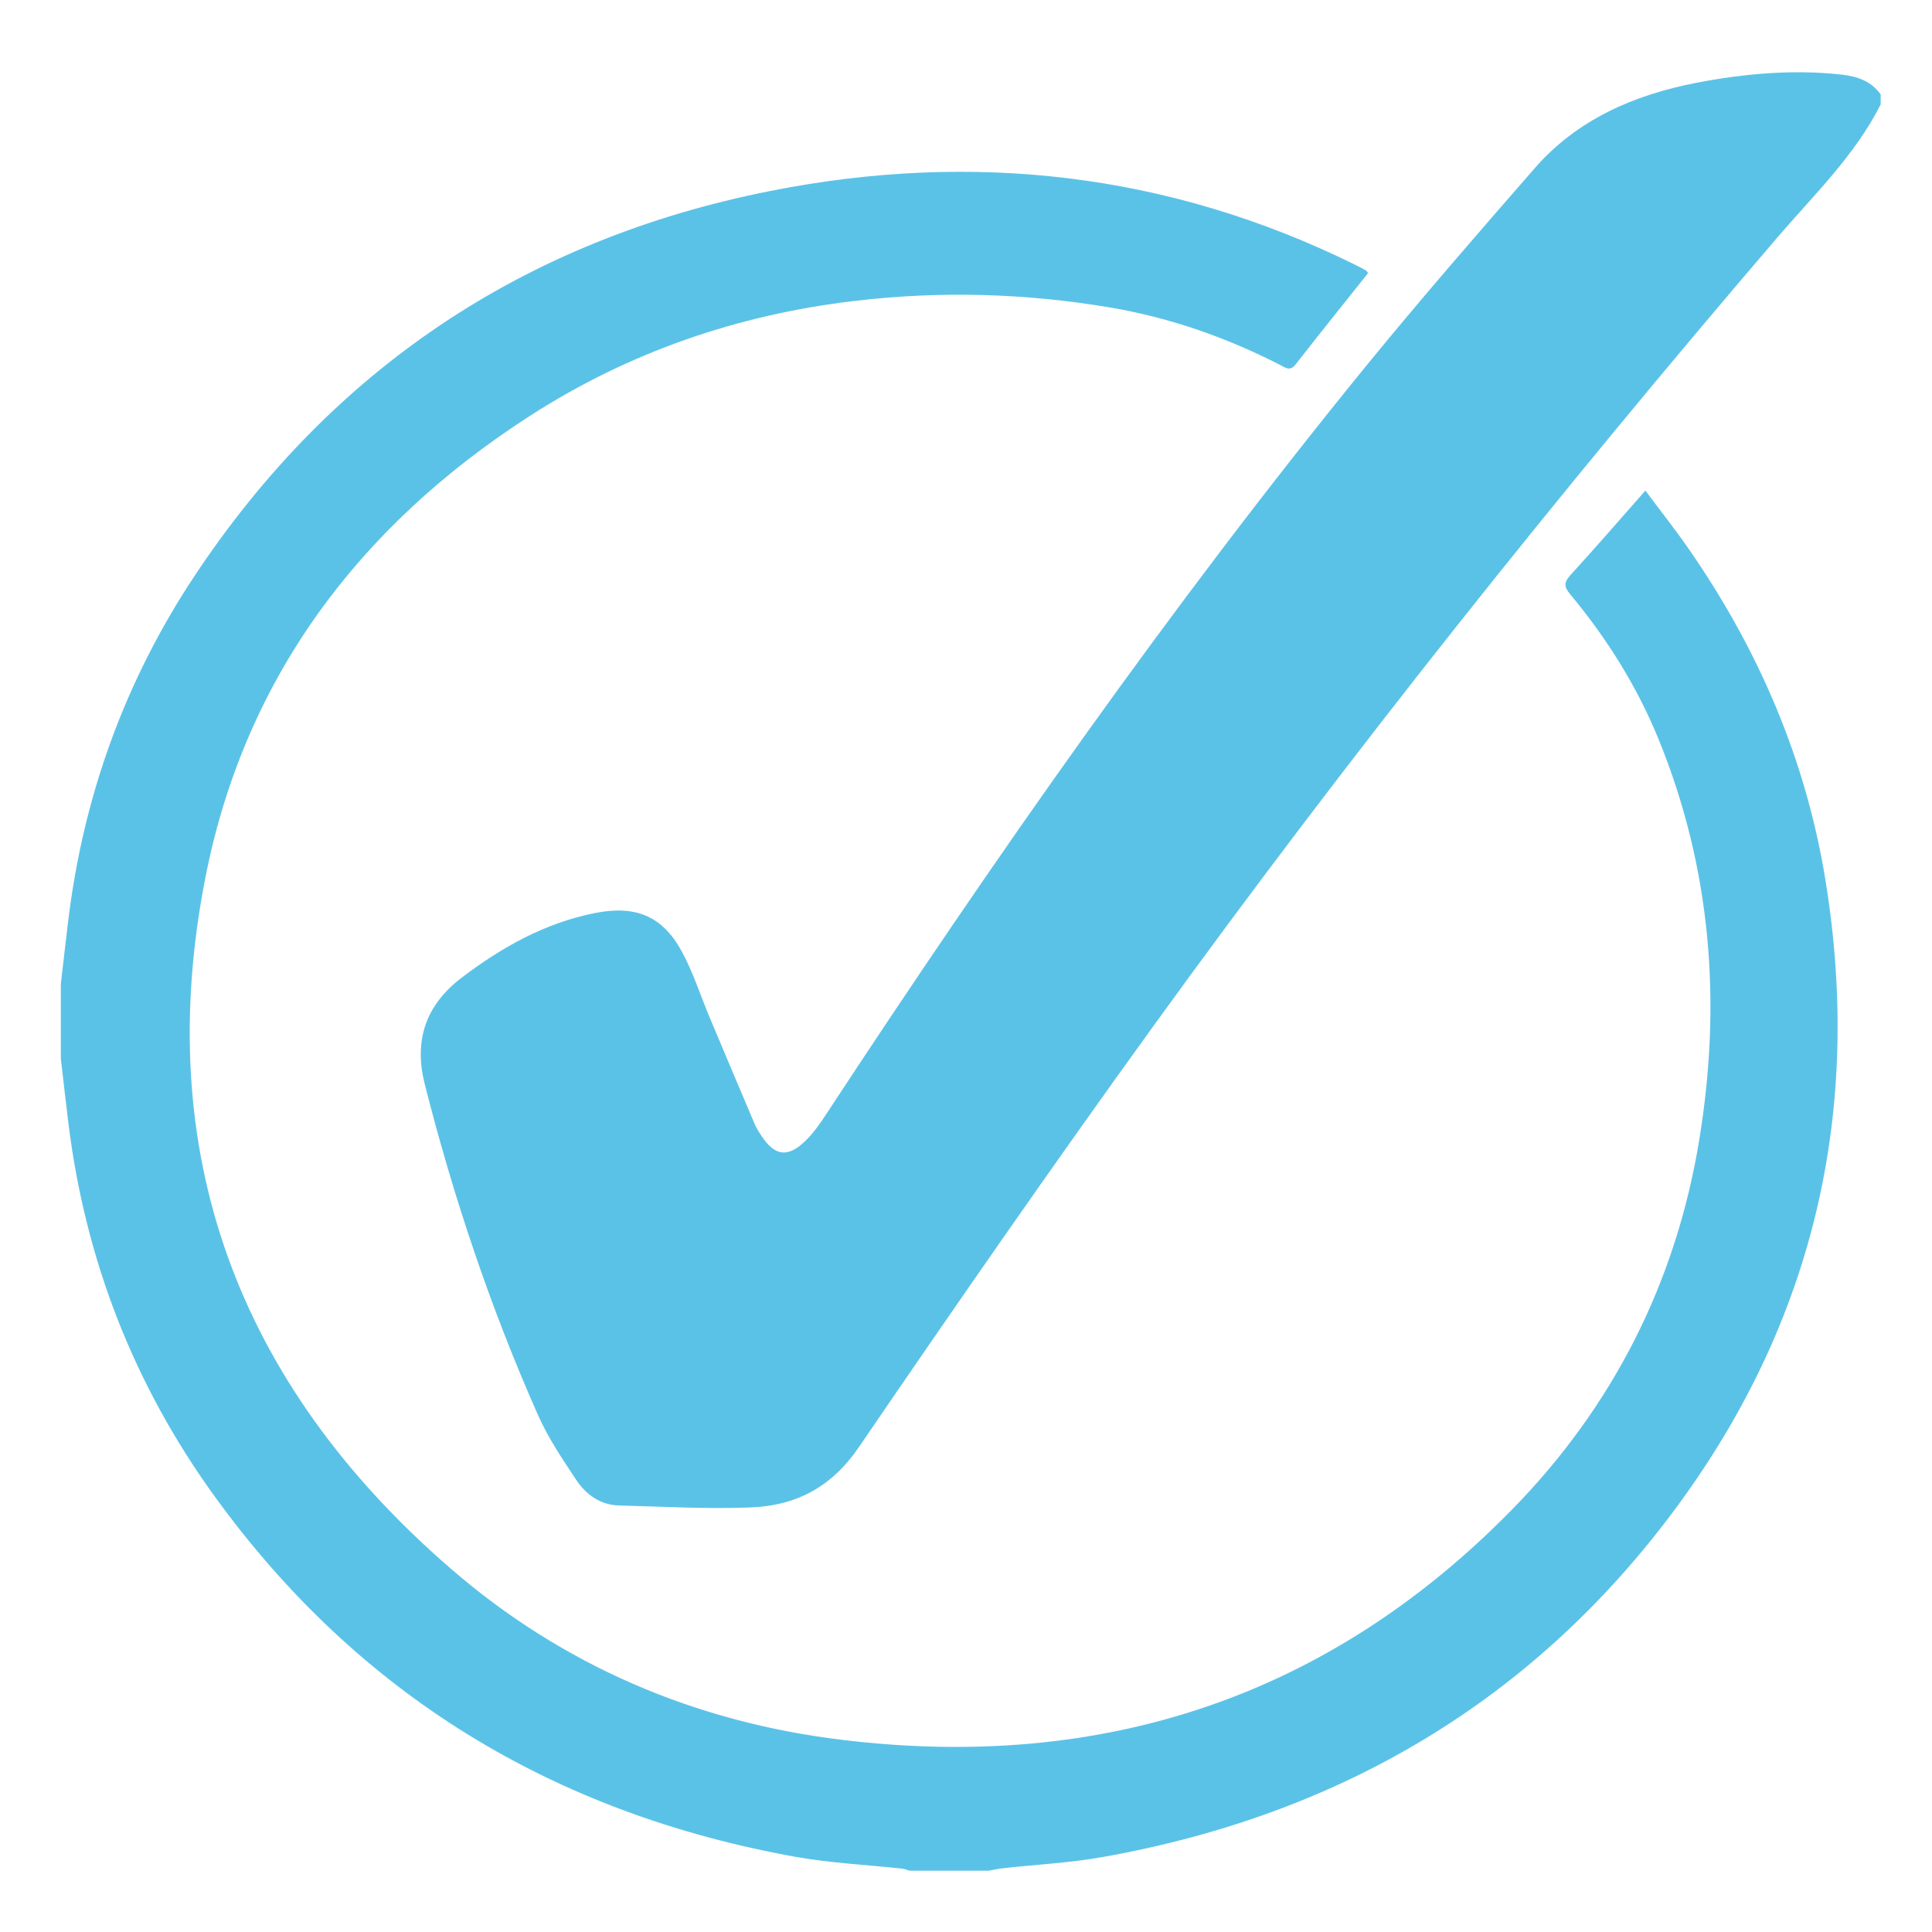
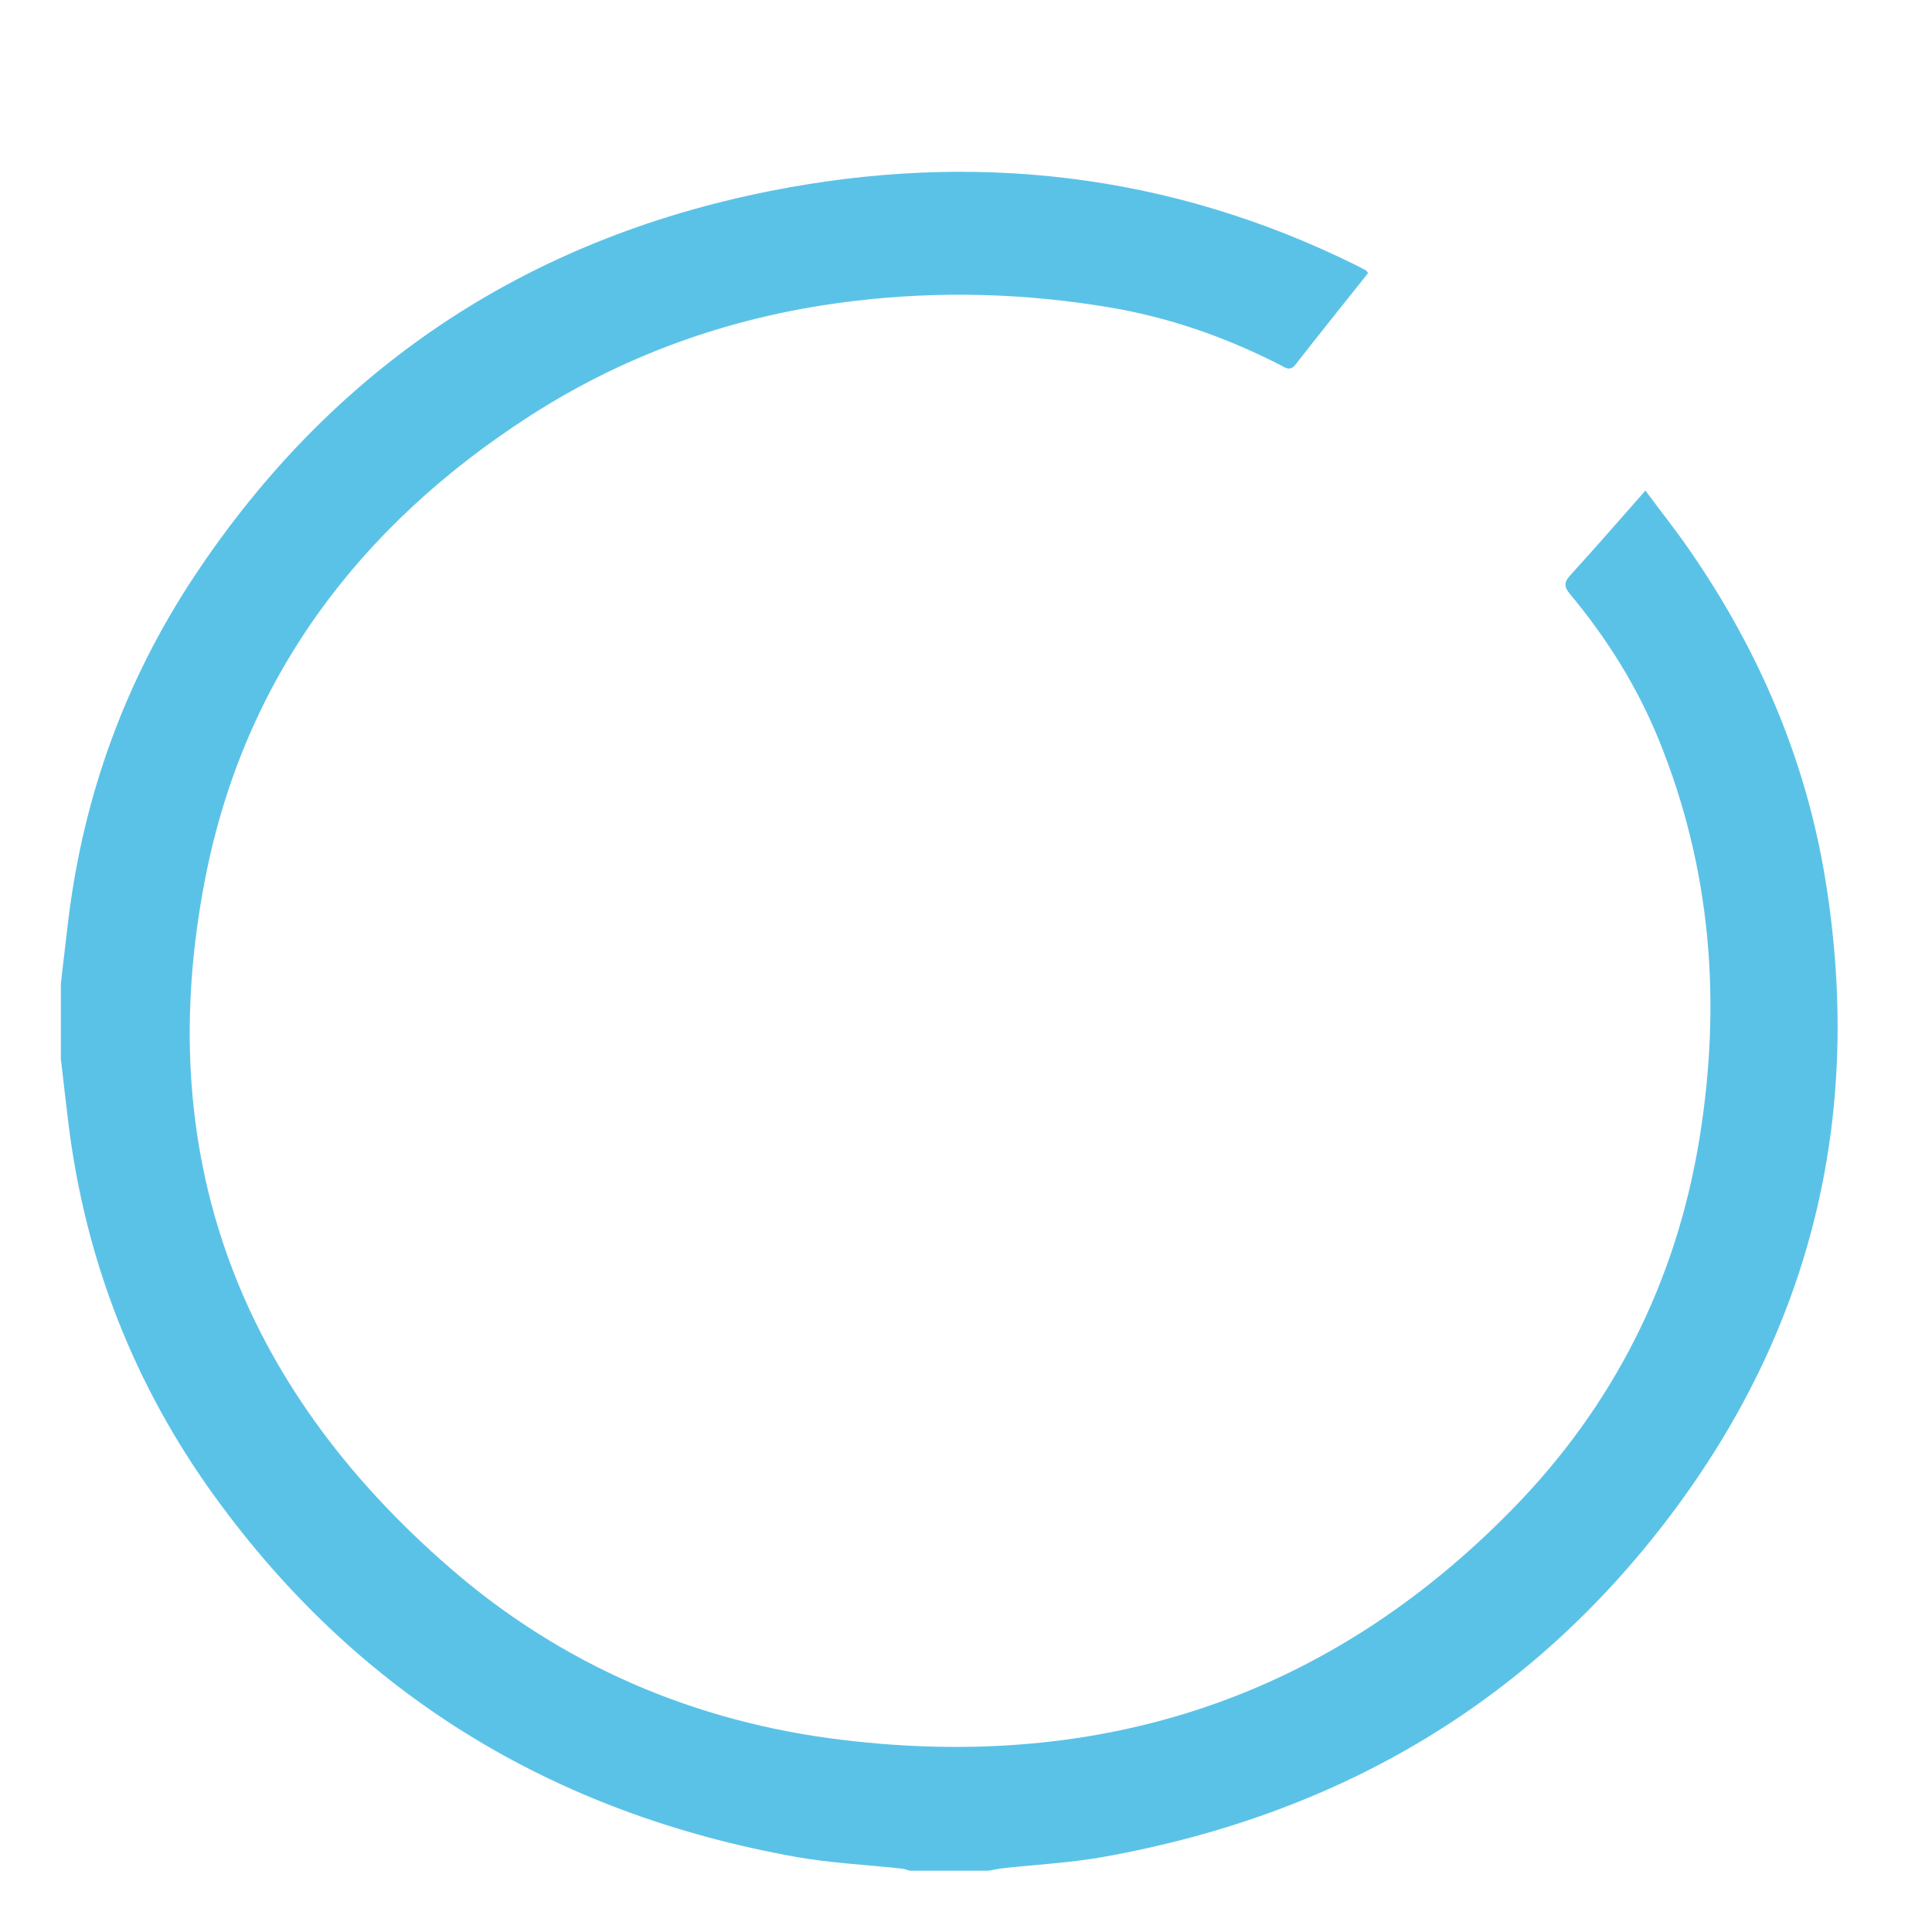
<svg xmlns="http://www.w3.org/2000/svg" xmlns:ns1="http://www.inkscape.org/namespaces/inkscape" xmlns:ns2="http://sodipodi.sourceforge.net/DTD/sodipodi-0.dtd" xmlns:xlink="http://www.w3.org/1999/xlink" version="1.1" id="Layer_1" x="0px" y="0px" width="141.73px" height="141.73px" viewBox="0 0 141.73 141.73" enable-background="new 0 0 141.73 141.73" xml:space="preserve" ns1:version="0.91 r13725" ns2:docname="tick-blue.svg">
  <defs id="defs4177" />
  <ns2:namedview pagecolor="#ffffff" bordercolor="#666666" borderopacity="1" objecttolerance="10" gridtolerance="10" guidetolerance="10" ns1:pageopacity="0" ns1:pageshadow="2" ns1:window-width="1920" ns1:window-height="1027" id="namedview4175" showgrid="false" ns1:zoom="1.665138" ns1:cx="-3.9035804" ns1:cy="70.864998" ns1:window-x="-8" ns1:window-y="-8" ns1:window-maximized="1" ns1:current-layer="Layer_1" />
  <g id="g4163" transform="matrix(1.509,0,0,1.54,-2.273,-2.86)">
    <defs id="defs4165">
      <rect id="SVGID_1_" x="4.464" y="5.298" width="88.467" height="85.671" />
    </defs>
    <clipPath id="SVGID_2_">
      <use xlink:href="#SVGID_1_" overflow="visible" id="use4169" style="overflow:visible" x="0" y="0" width="100%" height="100%" />
    </clipPath>
    <path clip-path="url(#SVGID_2_)" d="M 4.464,48.718 C 4.589,47.68 4.707,46.641 4.837,45.601 5.583,39.725 7.597,34.273 10.952,29.31 17.605,19.473 26.97,13.286 38.945,10.956 c 9.837,-1.914 19.385,-0.864 28.432,3.509 0.184,0.089 0.365,0.184 0.547,0.28 0.029,0.018 0.043,0.062 0.088,0.125 -1.172,1.443 -2.361,2.891 -3.525,4.353 -0.271,0.342 -0.502,0.142 -0.748,0.018 -2.619,-1.312 -5.377,-2.261 -8.291,-2.74 -4.099,-0.677 -8.224,-0.791 -12.364,-0.313 -5.703,0.657 -10.99,2.44 -15.784,5.46 -8.377,5.274 -13.919,12.567 -15.809,22.016 -2.615,13.066 1.542,24.107 11.927,32.915 5.421,4.602 11.861,7.311 19.034,8.159 12.699,1.51 23.65,-2.07 32.537,-10.948 4.953,-4.943 8.01,-10.895 9.133,-17.681 1.082,-6.494 0.58,-12.877 -1.984,-19.035 -1.049,-2.521 -2.518,-4.814 -4.305,-6.917 -0.295,-0.342 -0.303,-0.553 0.008,-0.893 1.213,-1.301 2.391,-2.632 3.656,-4.038 0.719,0.951 1.439,1.837 2.094,2.763 3.418,4.819 5.723,10.091 6.668,15.849 1.787,10.858 -0.52,20.874 -7.24,29.805 -6.906,9.176 -16.318,14.657 -27.917,16.678 -1.582,0.275 -3.203,0.354 -4.806,0.528 -0.242,0.026 -0.483,0.08 -0.727,0.12 l -3.852,0 C 45.598,90.933 45.483,90.884 45.362,90.871 43.638,90.688 41.892,90.608 40.191,90.311 28.389,88.233 18.922,82.57 11.97,73.177 8.027,67.852 5.663,61.9 4.837,55.407 4.705,54.367 4.589,53.328 4.464,52.289 l 0,-3.571 z" id="path4171" ns1:connector-curvature="0" style="fill:#5BC2E7" />
-     <path clip-path="url(#SVGID_2_)" d="m 92.936,6.828 c -1.252,2.438 -3.264,4.328 -5.053,6.374 -10.606,12.138 -20.768,24.61 -30.309,37.537 -4.883,6.618 -9.628,13.329 -14.329,20.075 -1.314,1.883 -3.042,2.771 -5.256,2.852 -2.124,0.08 -4.257,-0.04 -6.388,-0.094 -0.925,-0.026 -1.616,-0.528 -2.089,-1.23 -0.674,-0.994 -1.365,-1.998 -1.854,-3.082 -2.304,-5.094 -4.105,-10.354 -5.499,-15.744 -0.544,-2.092 0.033,-3.785 1.814,-5.104 1.935,-1.436 4.016,-2.582 6.444,-3.059 1.958,-0.384 3.274,0.118 4.219,1.801 0.563,1.001 0.916,2.115 1.371,3.172 0.728,1.701 1.463,3.402 2.198,5.099 0.08,0.183 0.194,0.351 0.306,0.52 0.666,0.999 1.305,1.079 2.183,0.227 0.357,-0.351 0.66,-0.764 0.938,-1.181 8.209,-12.251 16.777,-24.261 26.25,-35.657 2.67,-3.209 5.449,-6.335 8.23,-9.46 2.061,-2.319 4.82,-3.496 7.875,-4.075 2.32,-0.435 4.668,-0.644 7.035,-0.389 0.77,0.082 1.449,0.307 1.912,0.944 l 0,0.474 z" id="path4173" ns1:connector-curvature="0" style="fill:#5BC2E7" />
  </g>
</svg>